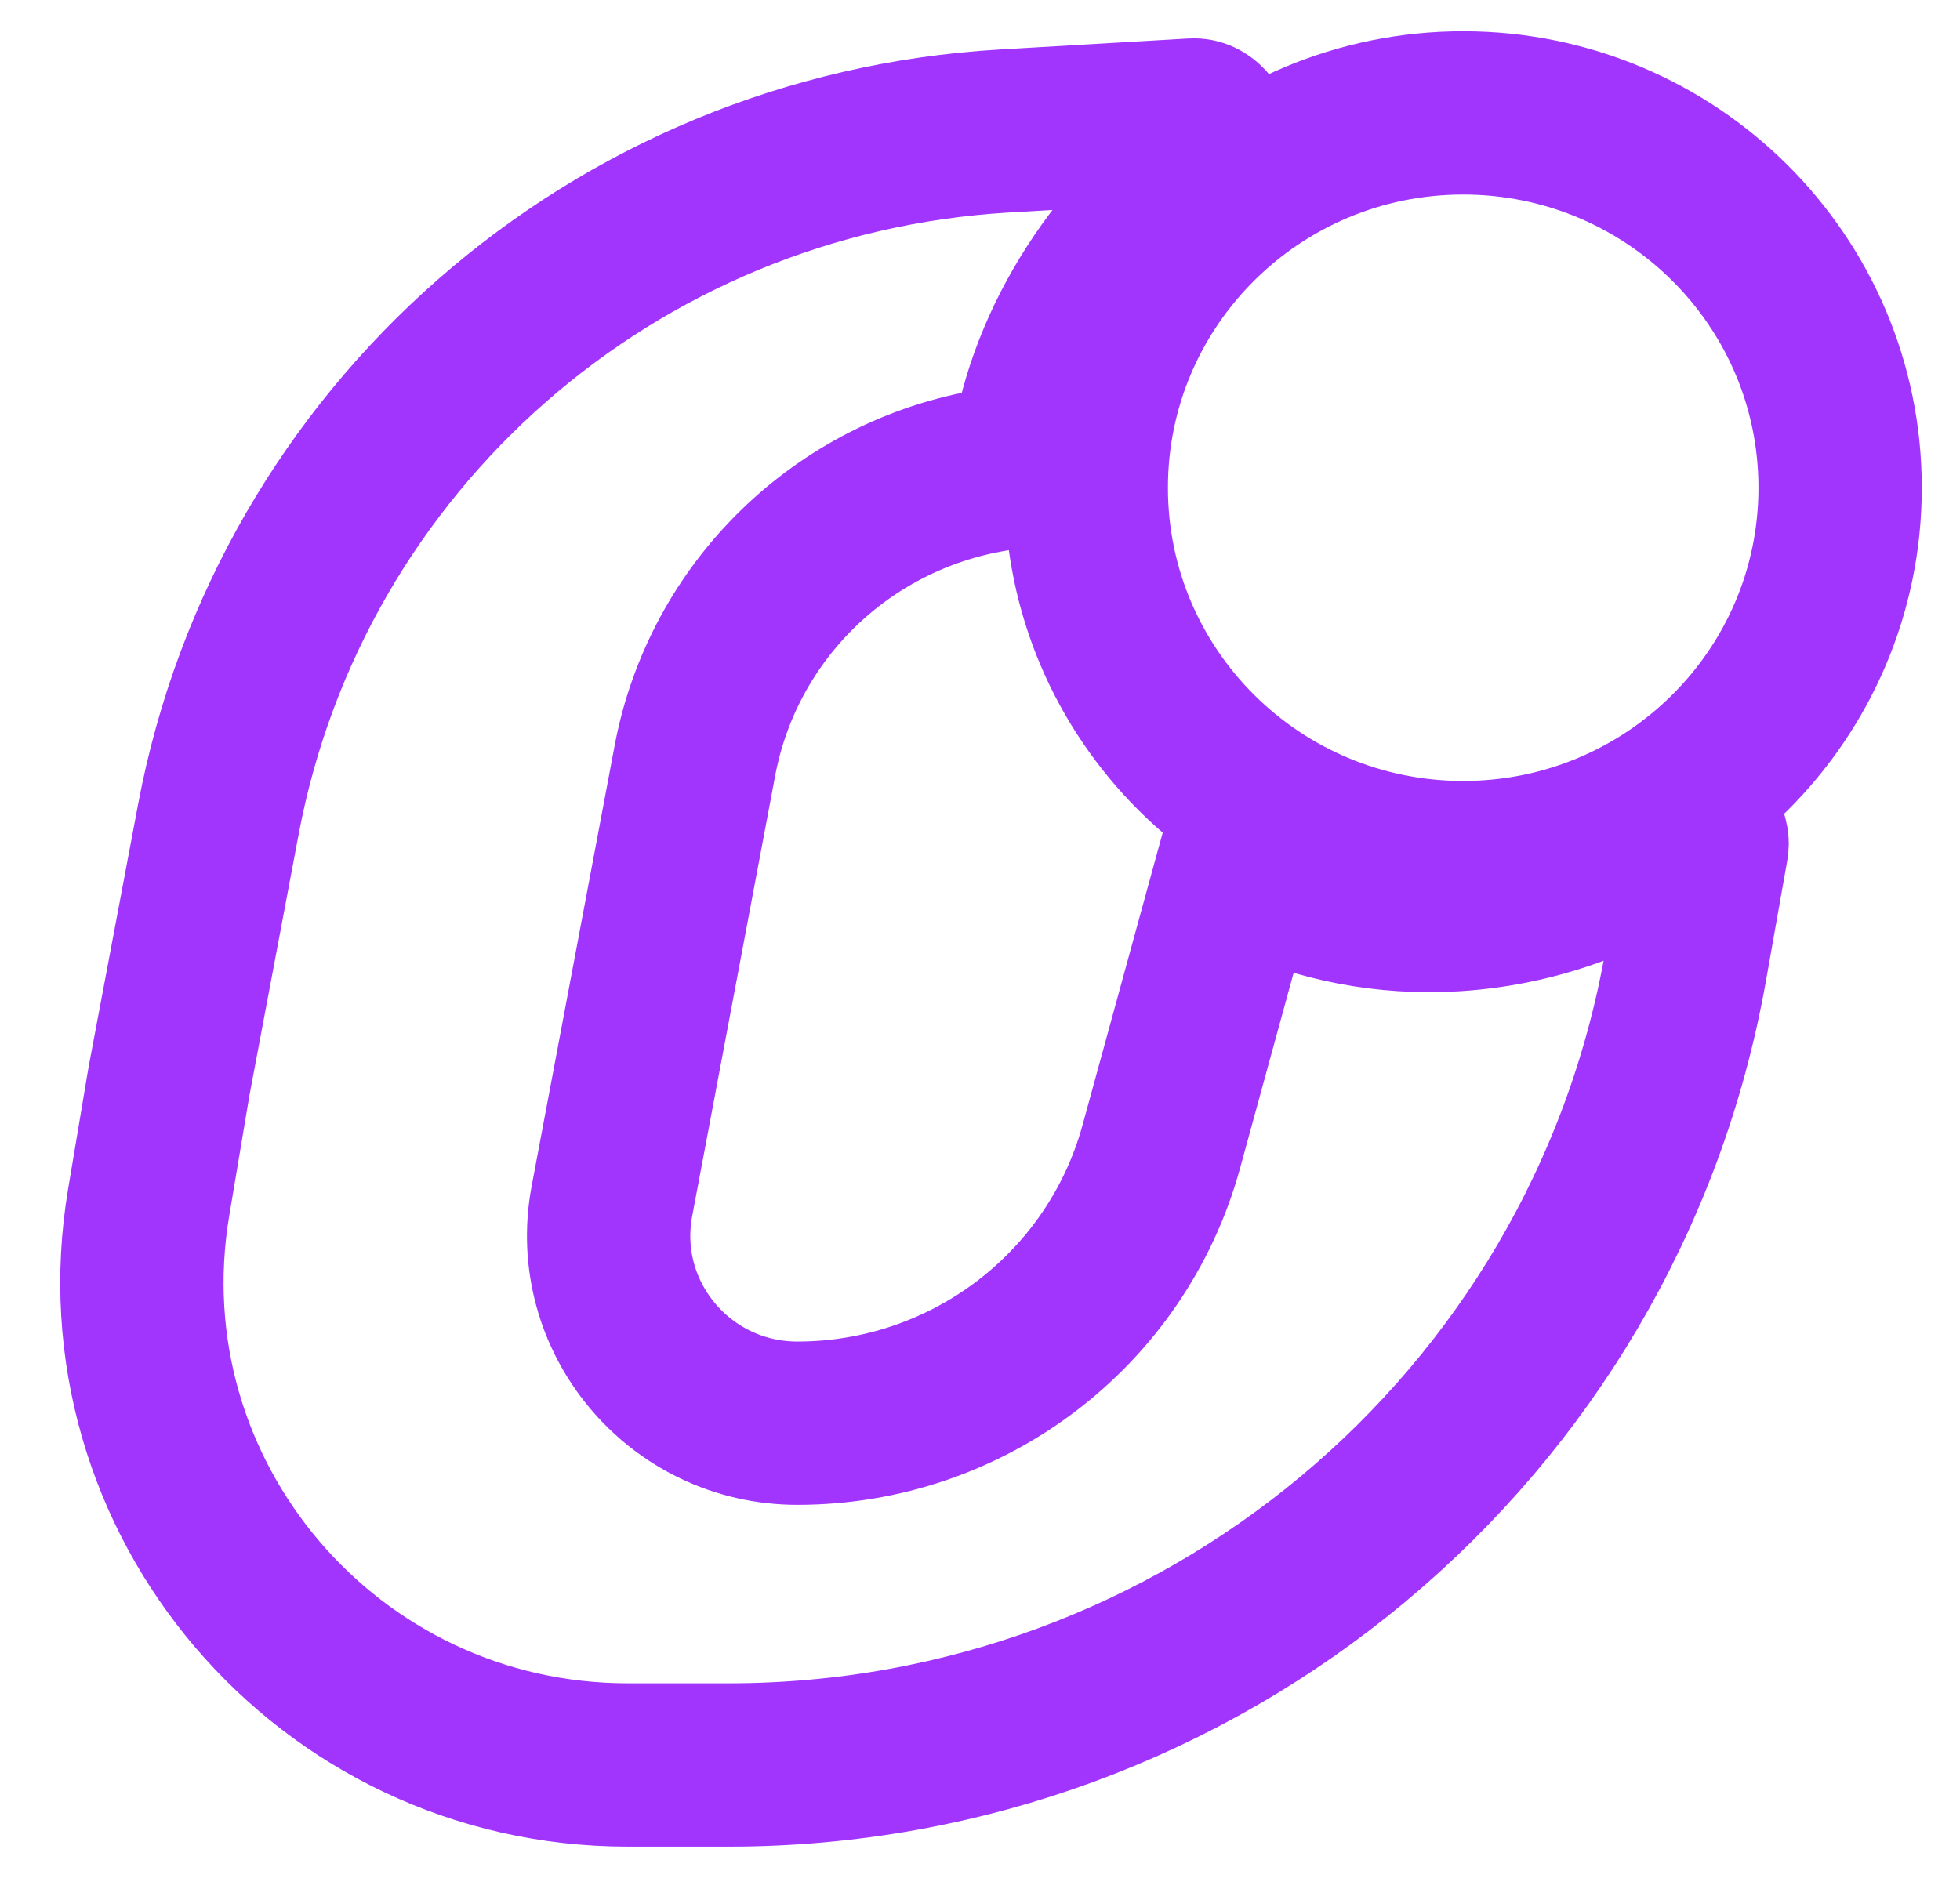
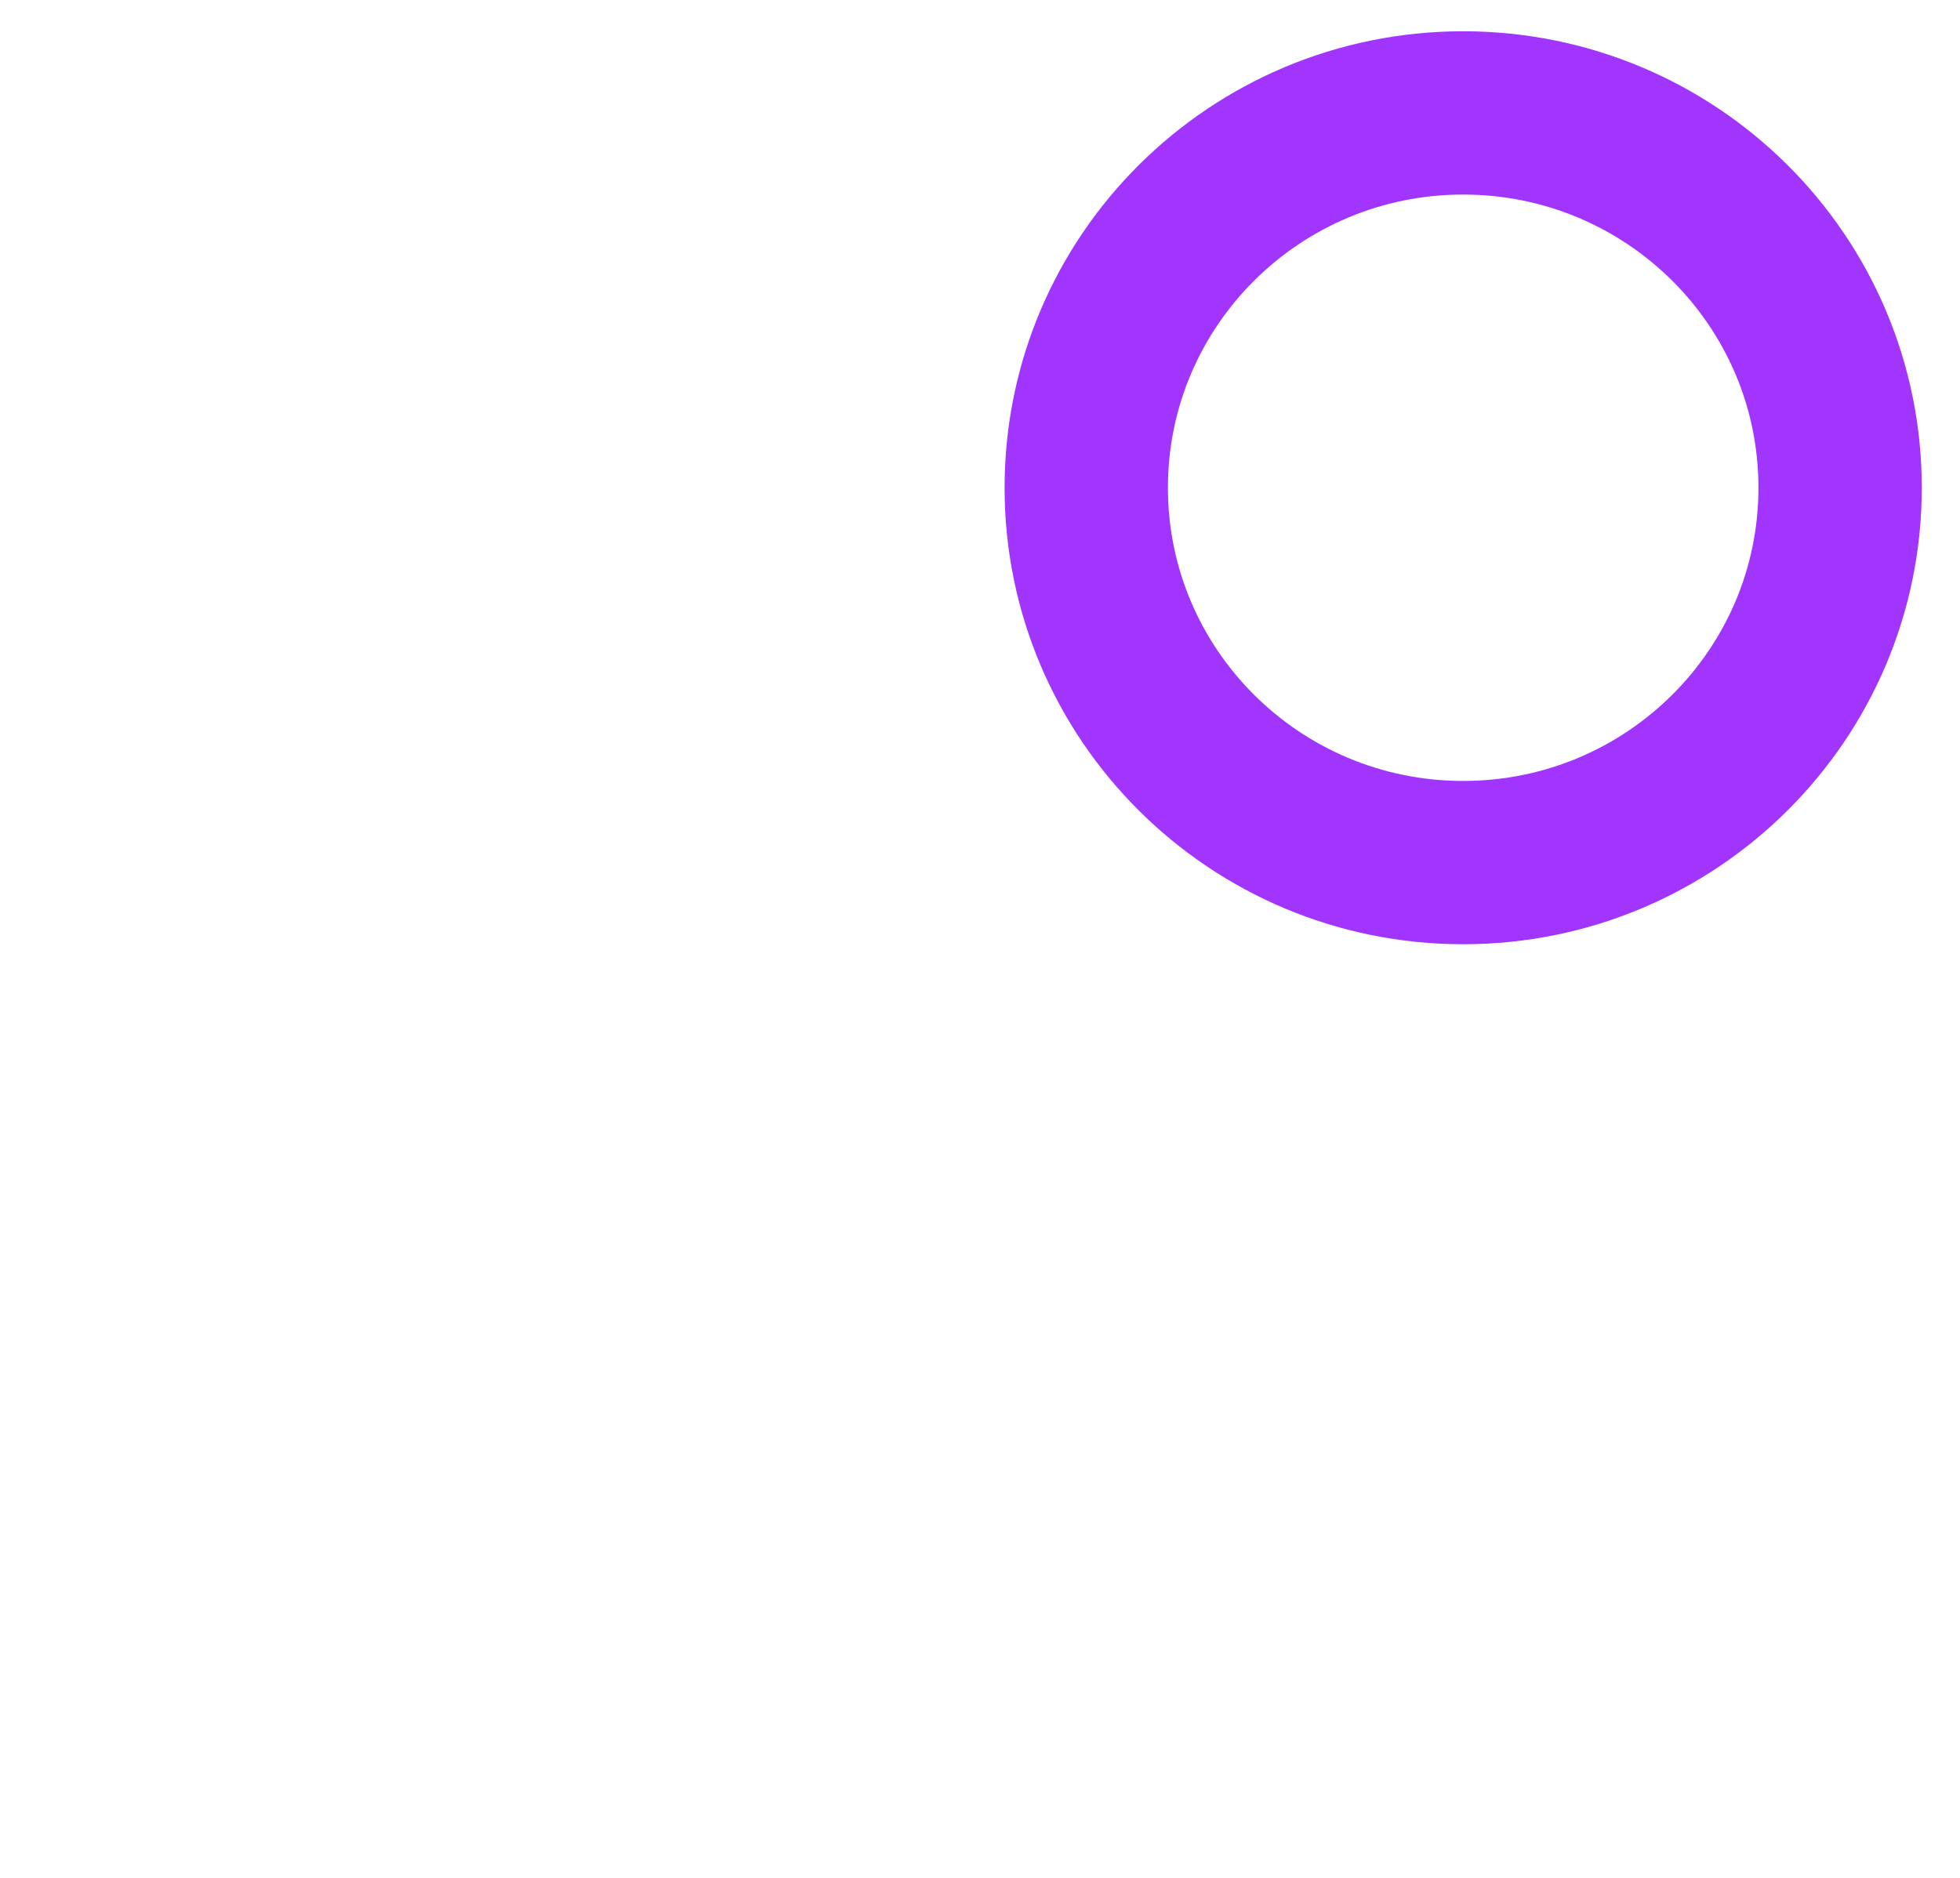
<svg xmlns="http://www.w3.org/2000/svg" width="24" height="23" viewBox="0 0 24 23" fill="none">
-   <path d="M14.611 1.47C14.844 1.456 14.976 1.941 14.789 2.081C13.647 2.932 12.794 4.285 12.626 5.679L12.16 5.757C10.312 6.063 8.854 7.485 8.509 9.316L7.493 14.71C7.226 16.124 8.317 17.431 9.764 17.431C11.847 17.431 13.672 16.043 14.22 14.044L15.173 10.567C15.866 10.939 16.658 11.152 17.501 11.152C18.617 11.152 19.694 10.781 20.535 10.157C20.691 10.041 20.934 10.175 20.9 10.367L20.639 11.841C19.636 17.495 14.695 21.617 8.923 21.617H7.687C4.012 21.617 1.216 18.334 1.82 14.729L2.069 13.245L2.674 10.034C3.555 5.361 7.522 1.885 12.293 1.605L14.611 1.47Z" stroke="#A135FE" stroke-width="2" />
  <path d="M22.532 5.974C22.532 8.51 20.465 10.565 17.916 10.565C15.367 10.565 13.301 8.51 13.301 5.974C13.301 3.438 15.367 1.383 17.916 1.383C20.465 1.383 22.532 3.438 22.532 5.974Z" stroke="#A135FE" stroke-width="2" />
</svg>